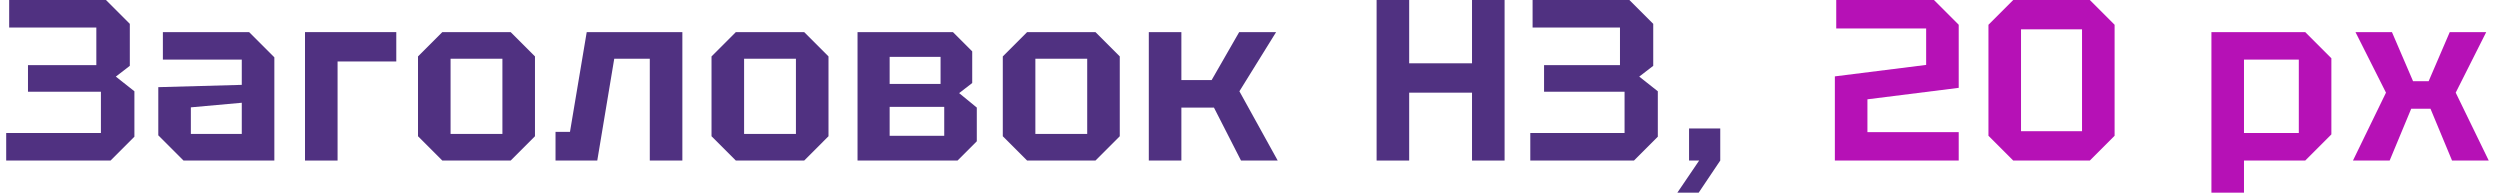
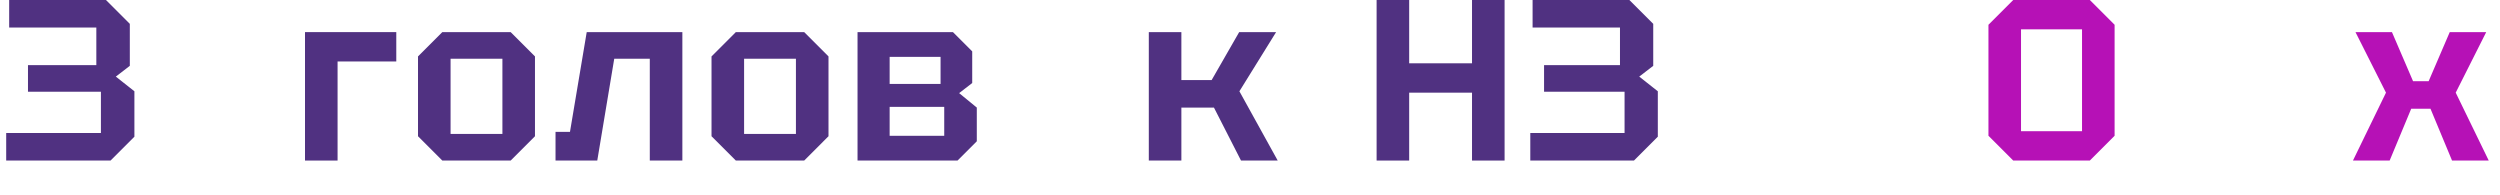
<svg xmlns="http://www.w3.org/2000/svg" width="218" height="17" viewBox="0 0 218 17" fill="none">
  <path d="M9.64 14H0.54V11.6H8.8V8H2.44V5.68H8.4V2.4H0.8V0H9.24L11.32 2.08V5.74L10.1 6.68L11.72 7.96V11.92L9.64 14Z" fill="#503181" />
-   <path d="M13.803 11.8V7.6L21.083 7.4V5.2H14.203V2.8H21.723L23.923 5V14H16.003L13.803 11.8ZM16.643 9.36V11.68H21.083V8.96L16.643 9.36Z" fill="#503181" />
  <path d="M26.596 14V2.8H34.556V5.36H29.436V14H26.596Z" fill="#503181" />
  <path d="M36.45 11.88V4.92L38.57 2.8H44.53L46.65 4.92V11.88L44.53 14H38.57L36.45 11.88ZM39.29 11.68H43.81V5.12H39.29V11.68Z" fill="#503181" />
  <path d="M59.502 2.8V14H56.662V5.12H53.562L52.082 14H48.442V11.5H49.702L51.162 2.8H59.502Z" fill="#503181" />
  <path d="M62.045 11.88V4.92L64.165 2.8H70.125L72.245 4.92V11.88L70.125 14H64.165L62.045 11.88ZM64.885 11.68H69.405V5.12H64.885V11.68Z" fill="#503181" />
  <path d="M74.777 2.8H83.097L84.777 4.48V7.24L83.637 8.12L85.177 9.38V12.32L83.497 14H74.777V2.8ZM77.577 7.32H82.017V4.96H77.577V7.32ZM77.577 11.84H82.337V9.32H77.577V11.84Z" fill="#503181" />
-   <path d="M87.444 11.88V4.92L89.564 2.8H95.524L97.644 4.92V11.88L95.524 14H89.564L87.444 11.88ZM90.284 11.68H94.804V5.12H90.284V11.68Z" fill="#503181" />
  <path d="M100.176 14V2.8H103.016V6.98H105.656L108.056 2.8H111.276L108.076 7.96L111.416 14H108.216L105.856 9.38H103.016V14H100.176Z" fill="#503181" />
  <path d="M120.04 14V0H122.88V5.52H128.36V0H131.2V14H128.36V8.08H122.88V14H120.04Z" fill="#503181" />
  <path d="M142.482 14H133.442V11.6H141.662V8H134.642V5.68H141.262V2.4H133.642V0H142.082L144.162 2.08V5.74L142.942 6.68L144.562 7.96V11.92L142.482 14Z" fill="#503181" />
-   <path d="M147.286 14V11.2H150.006V14L148.126 16.8H146.266L148.166 14H147.286Z" fill="#503181" />
-   <path d="M170.8 11.52V14H160V6.66L167.96 5.66V2.48H160.12V0H168.64L170.8 2.16V7.66L162.84 8.66V11.52H170.8Z" fill="#B611B6" />
  <path d="M173.393 11.84V2.16L175.553 0H182.233L184.393 2.16V11.84L182.233 14H175.553L173.393 11.84ZM176.233 2.56V11.44H181.553V2.56H176.233Z" fill="#B611B6" />
-   <path d="M192.836 16.8V2.8H201.016L203.296 5.08V11.72L201.016 14H195.676V16.8H192.836ZM200.456 5.2H195.676V11.6H200.456V5.2Z" fill="#B611B6" />
  <path d="M205.178 14L208.058 8.08L205.398 2.8H208.578L210.418 7.08H211.778L213.618 2.8H216.798L214.138 8.08L217.018 14H213.818L211.938 9.48H210.258L208.378 14H205.178Z" fill="#B611B6" />
</svg>